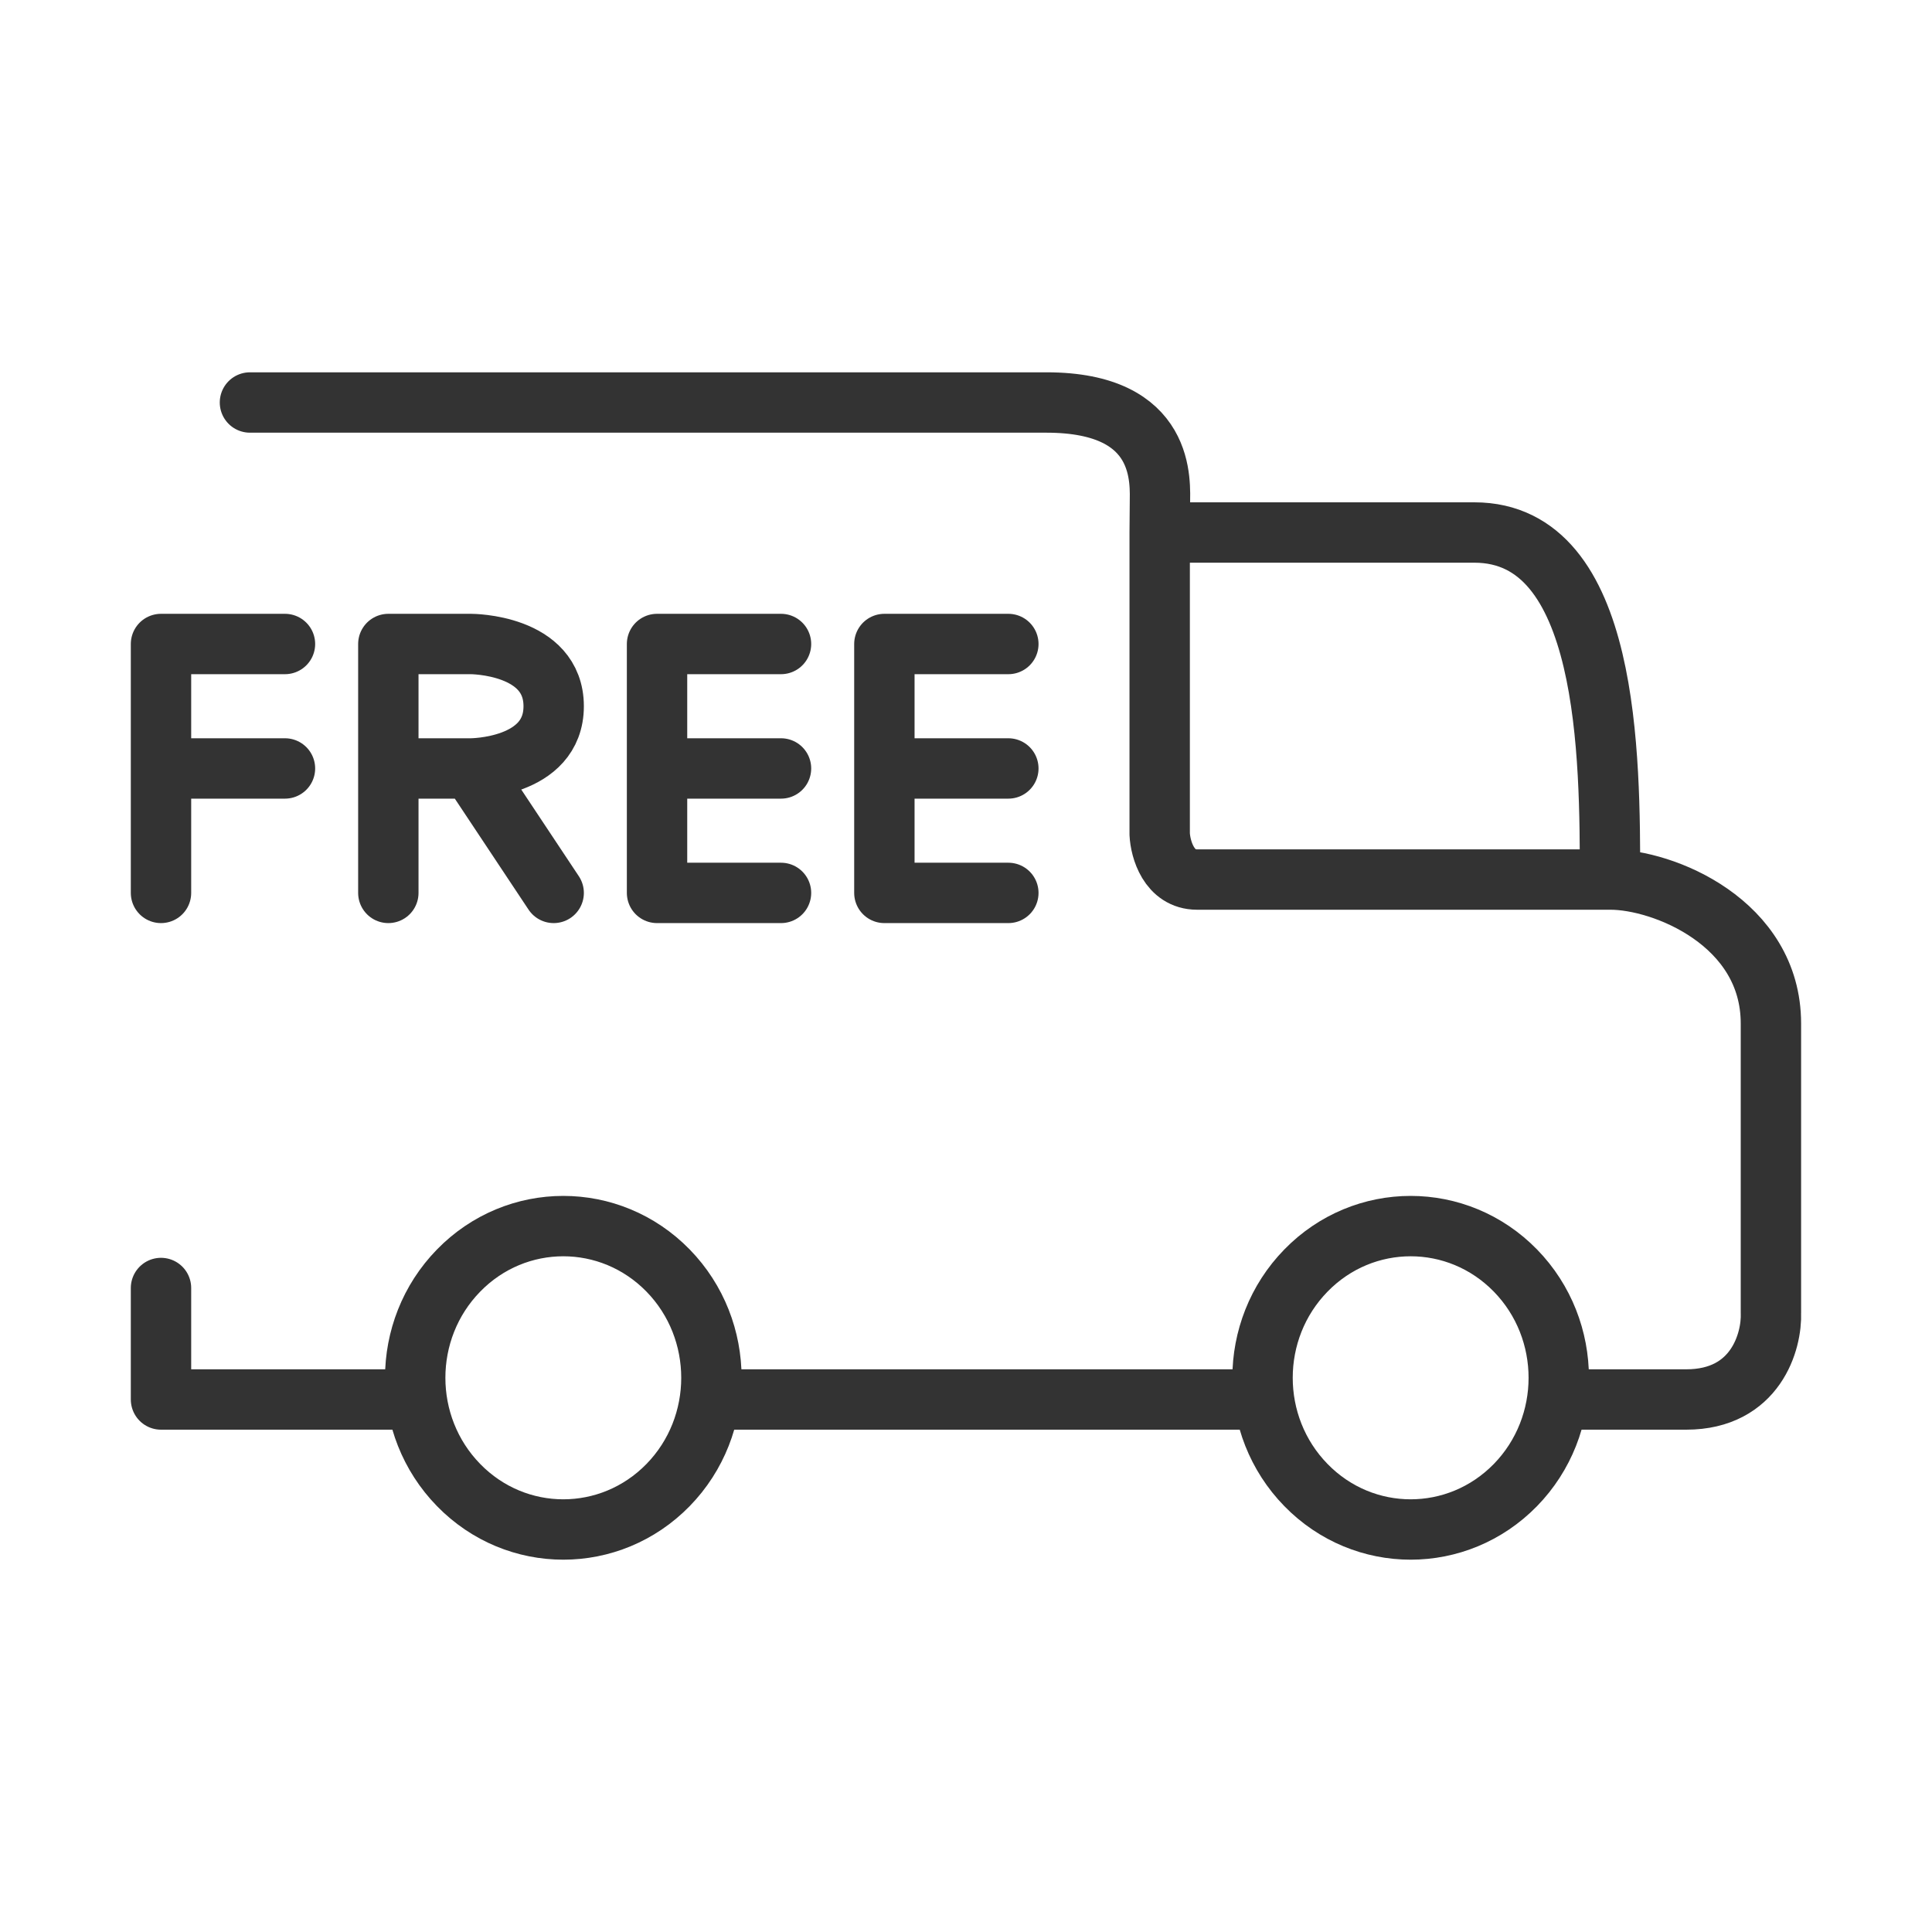
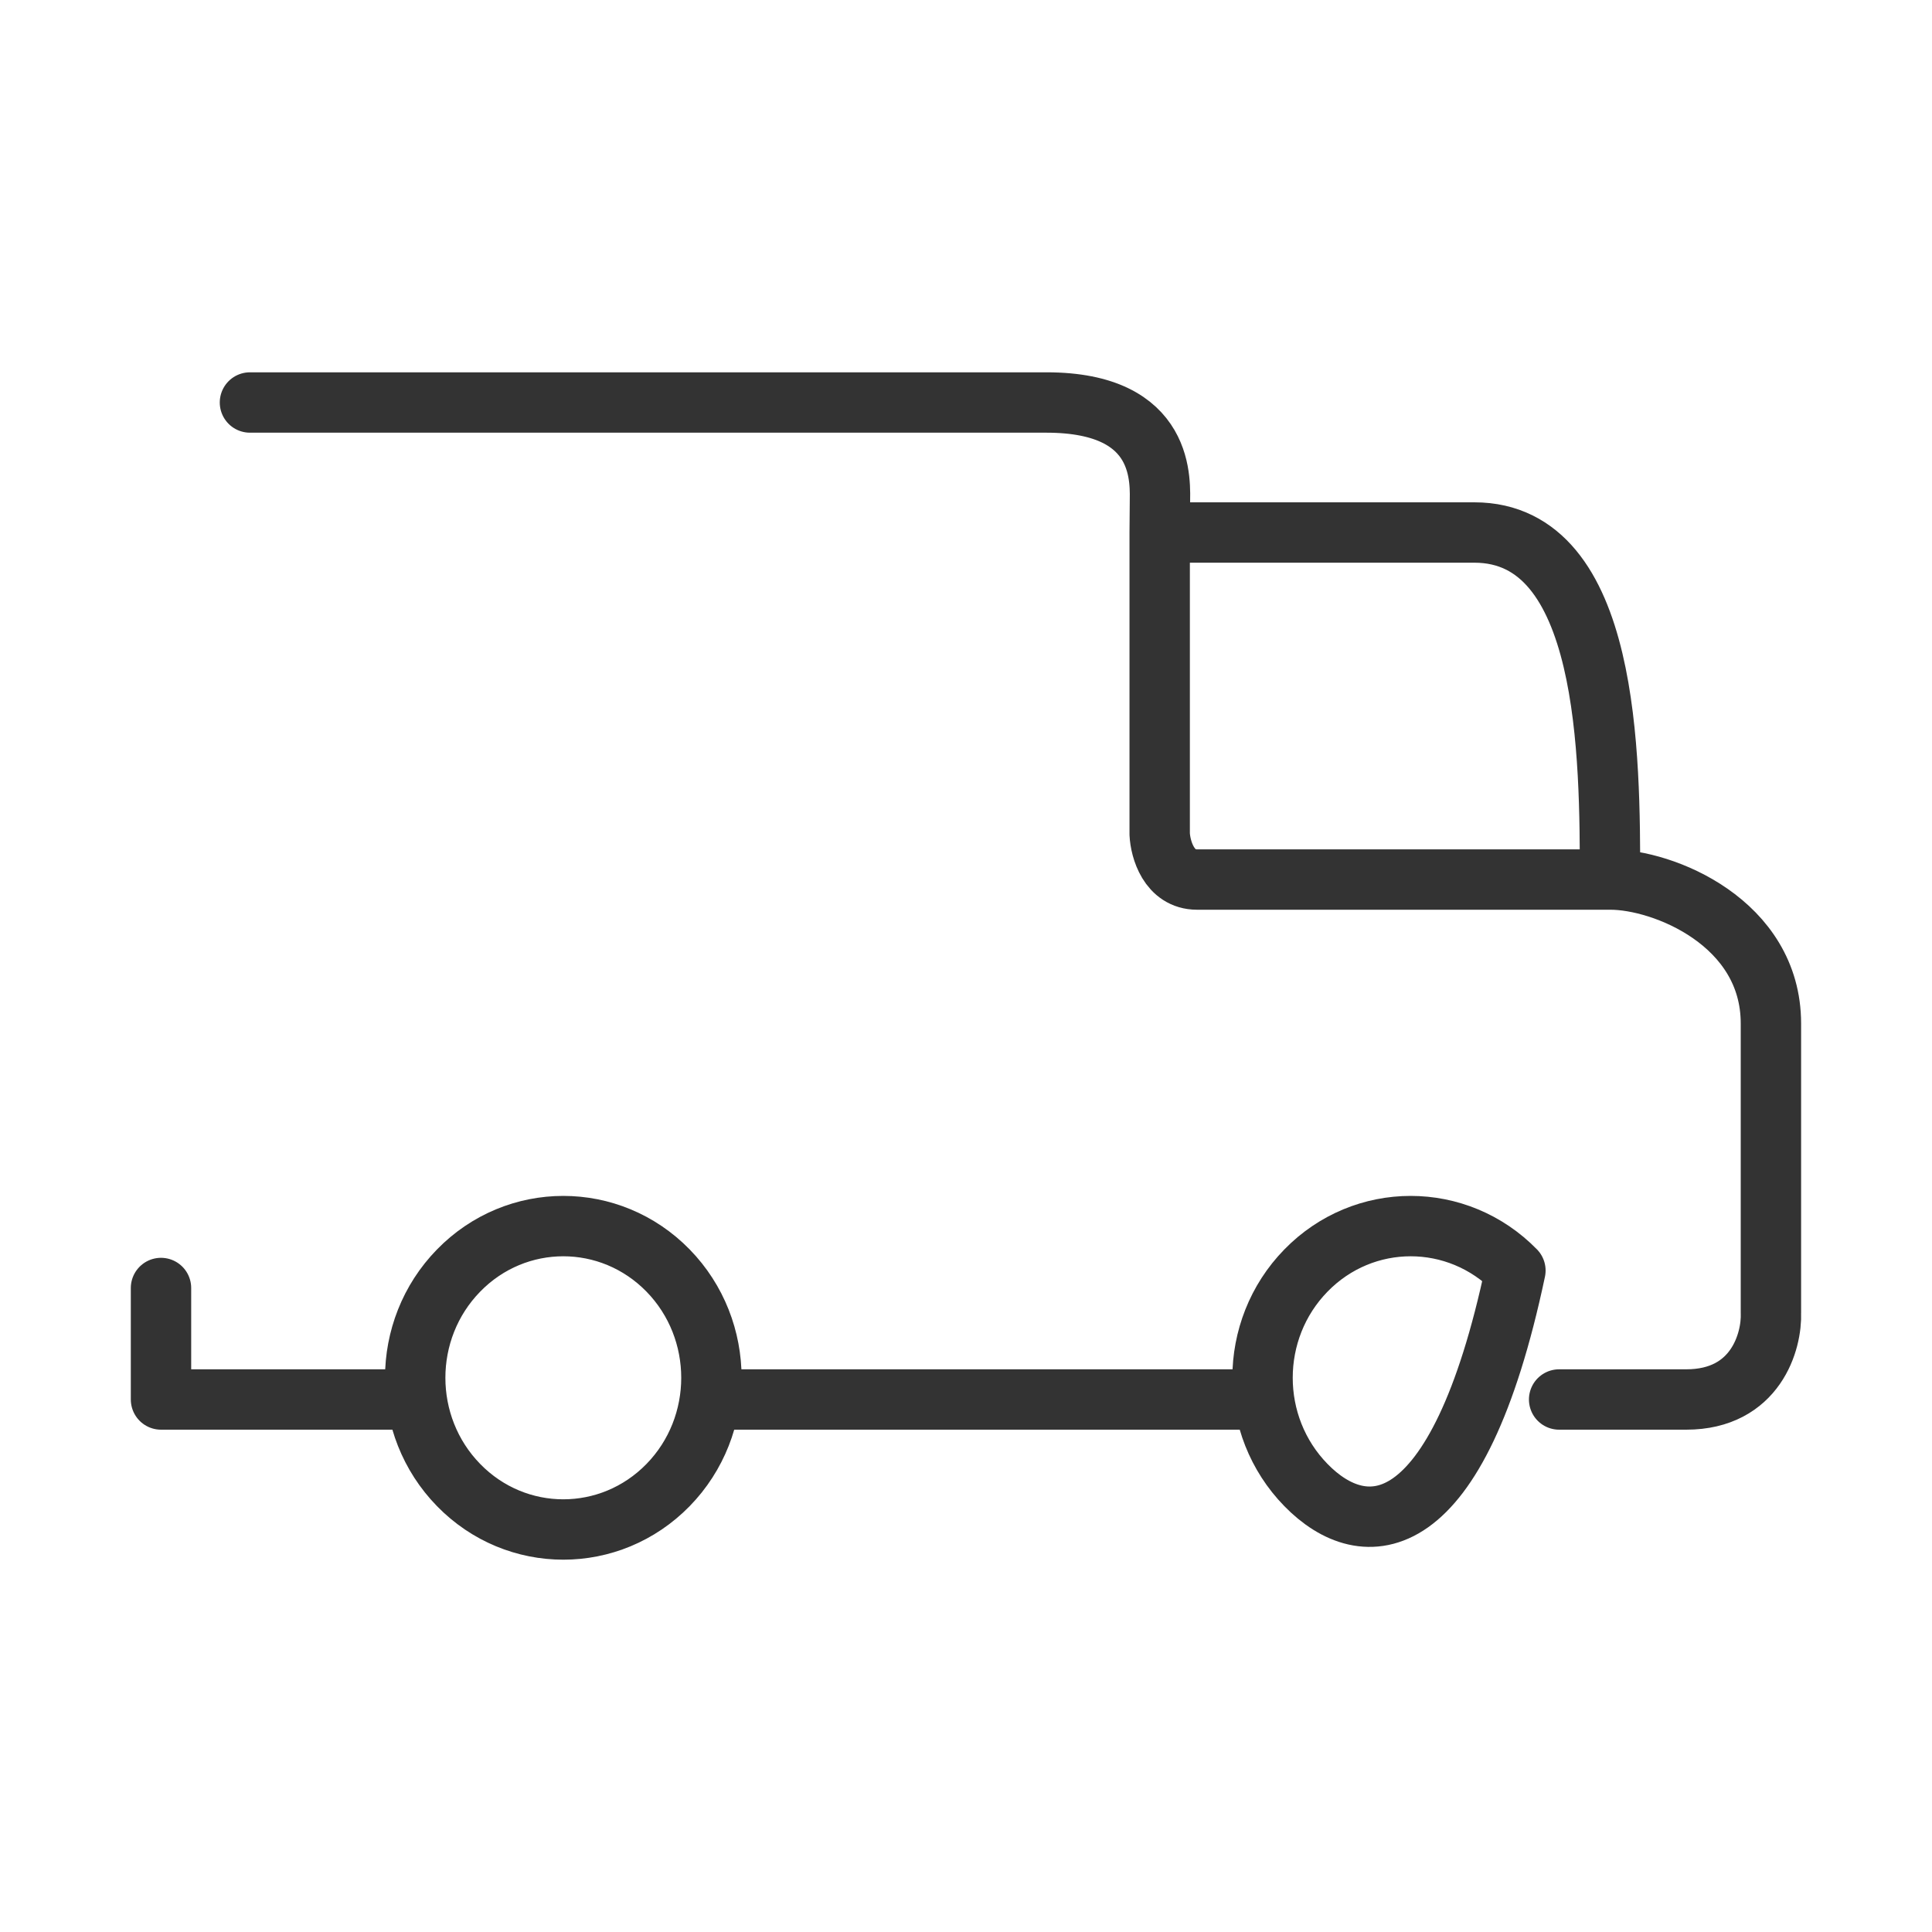
<svg xmlns="http://www.w3.org/2000/svg" width="24" height="24" viewBox="0 0 24 24" fill="none">
  <g id="Icons / Free Delivery">
-     <path id="Vector" d="M3.54 8H2V9.546M2 9.546V11.092M2 9.546H3.54M4.824 11.092V9.546M4.824 9.546V8H5.851C5.851 8 6.878 8 6.878 8.773C6.878 9.546 5.851 9.546 5.851 9.546M4.824 9.546H5.851M5.851 9.546L6.878 11.092M9.702 8H8.162V9.546M9.702 11.092H8.162V9.546M8.162 9.546H9.702M12.526 8H10.986V9.546M12.526 11.092H10.986V9.546M10.986 9.546H12.526" stroke="#333333" stroke-width="0.75" stroke-linecap="round" stroke-linejoin="round" />
-     <path id="Vector_2" d="M20 10.926L14.87 10.926C14.52 10.926 14.415 10.549 14.406 10.361V6.615M20 10.926C20 9.411 20 6.615 18.315 6.615C16.631 6.615 14.406 6.615 14.406 6.615M20 10.926C20.661 10.923 21.999 11.461 21.999 12.714L21.999 16.308C22.013 16.661 21.811 17.385 20.947 17.385H19.368M14.406 6.615L14.409 6.262C14.409 6 14.5 5 13 5L3.105 5M5.158 17.385H2V16M8.819 17.385H15.684M5.697 15.783C6.415 15.047 7.58 15.047 8.299 15.783C9.017 16.519 9.017 17.712 8.299 18.448C7.58 19.184 6.415 19.184 5.697 18.448C4.978 17.712 4.978 16.519 5.697 15.783ZM16.223 15.783C16.941 15.047 18.106 15.047 18.825 15.783C19.543 16.519 19.543 17.712 18.825 18.448C18.106 19.184 16.941 19.184 16.223 18.448C15.504 17.712 15.504 16.519 16.223 15.783Z" stroke="#333333" stroke-width="0.75" stroke-linecap="round" stroke-linejoin="round" />
+     <path id="Vector_2" d="M20 10.926L14.87 10.926C14.52 10.926 14.415 10.549 14.406 10.361V6.615M20 10.926C20 9.411 20 6.615 18.315 6.615C16.631 6.615 14.406 6.615 14.406 6.615M20 10.926C20.661 10.923 21.999 11.461 21.999 12.714L21.999 16.308C22.013 16.661 21.811 17.385 20.947 17.385H19.368M14.406 6.615L14.409 6.262C14.409 6 14.5 5 13 5L3.105 5M5.158 17.385H2V16M8.819 17.385H15.684M5.697 15.783C6.415 15.047 7.58 15.047 8.299 15.783C9.017 16.519 9.017 17.712 8.299 18.448C7.58 19.184 6.415 19.184 5.697 18.448C4.978 17.712 4.978 16.519 5.697 15.783ZM16.223 15.783C16.941 15.047 18.106 15.047 18.825 15.783C18.106 19.184 16.941 19.184 16.223 18.448C15.504 17.712 15.504 16.519 16.223 15.783Z" stroke="#333333" stroke-width="0.75" stroke-linecap="round" stroke-linejoin="round" />
  </g>
</svg>